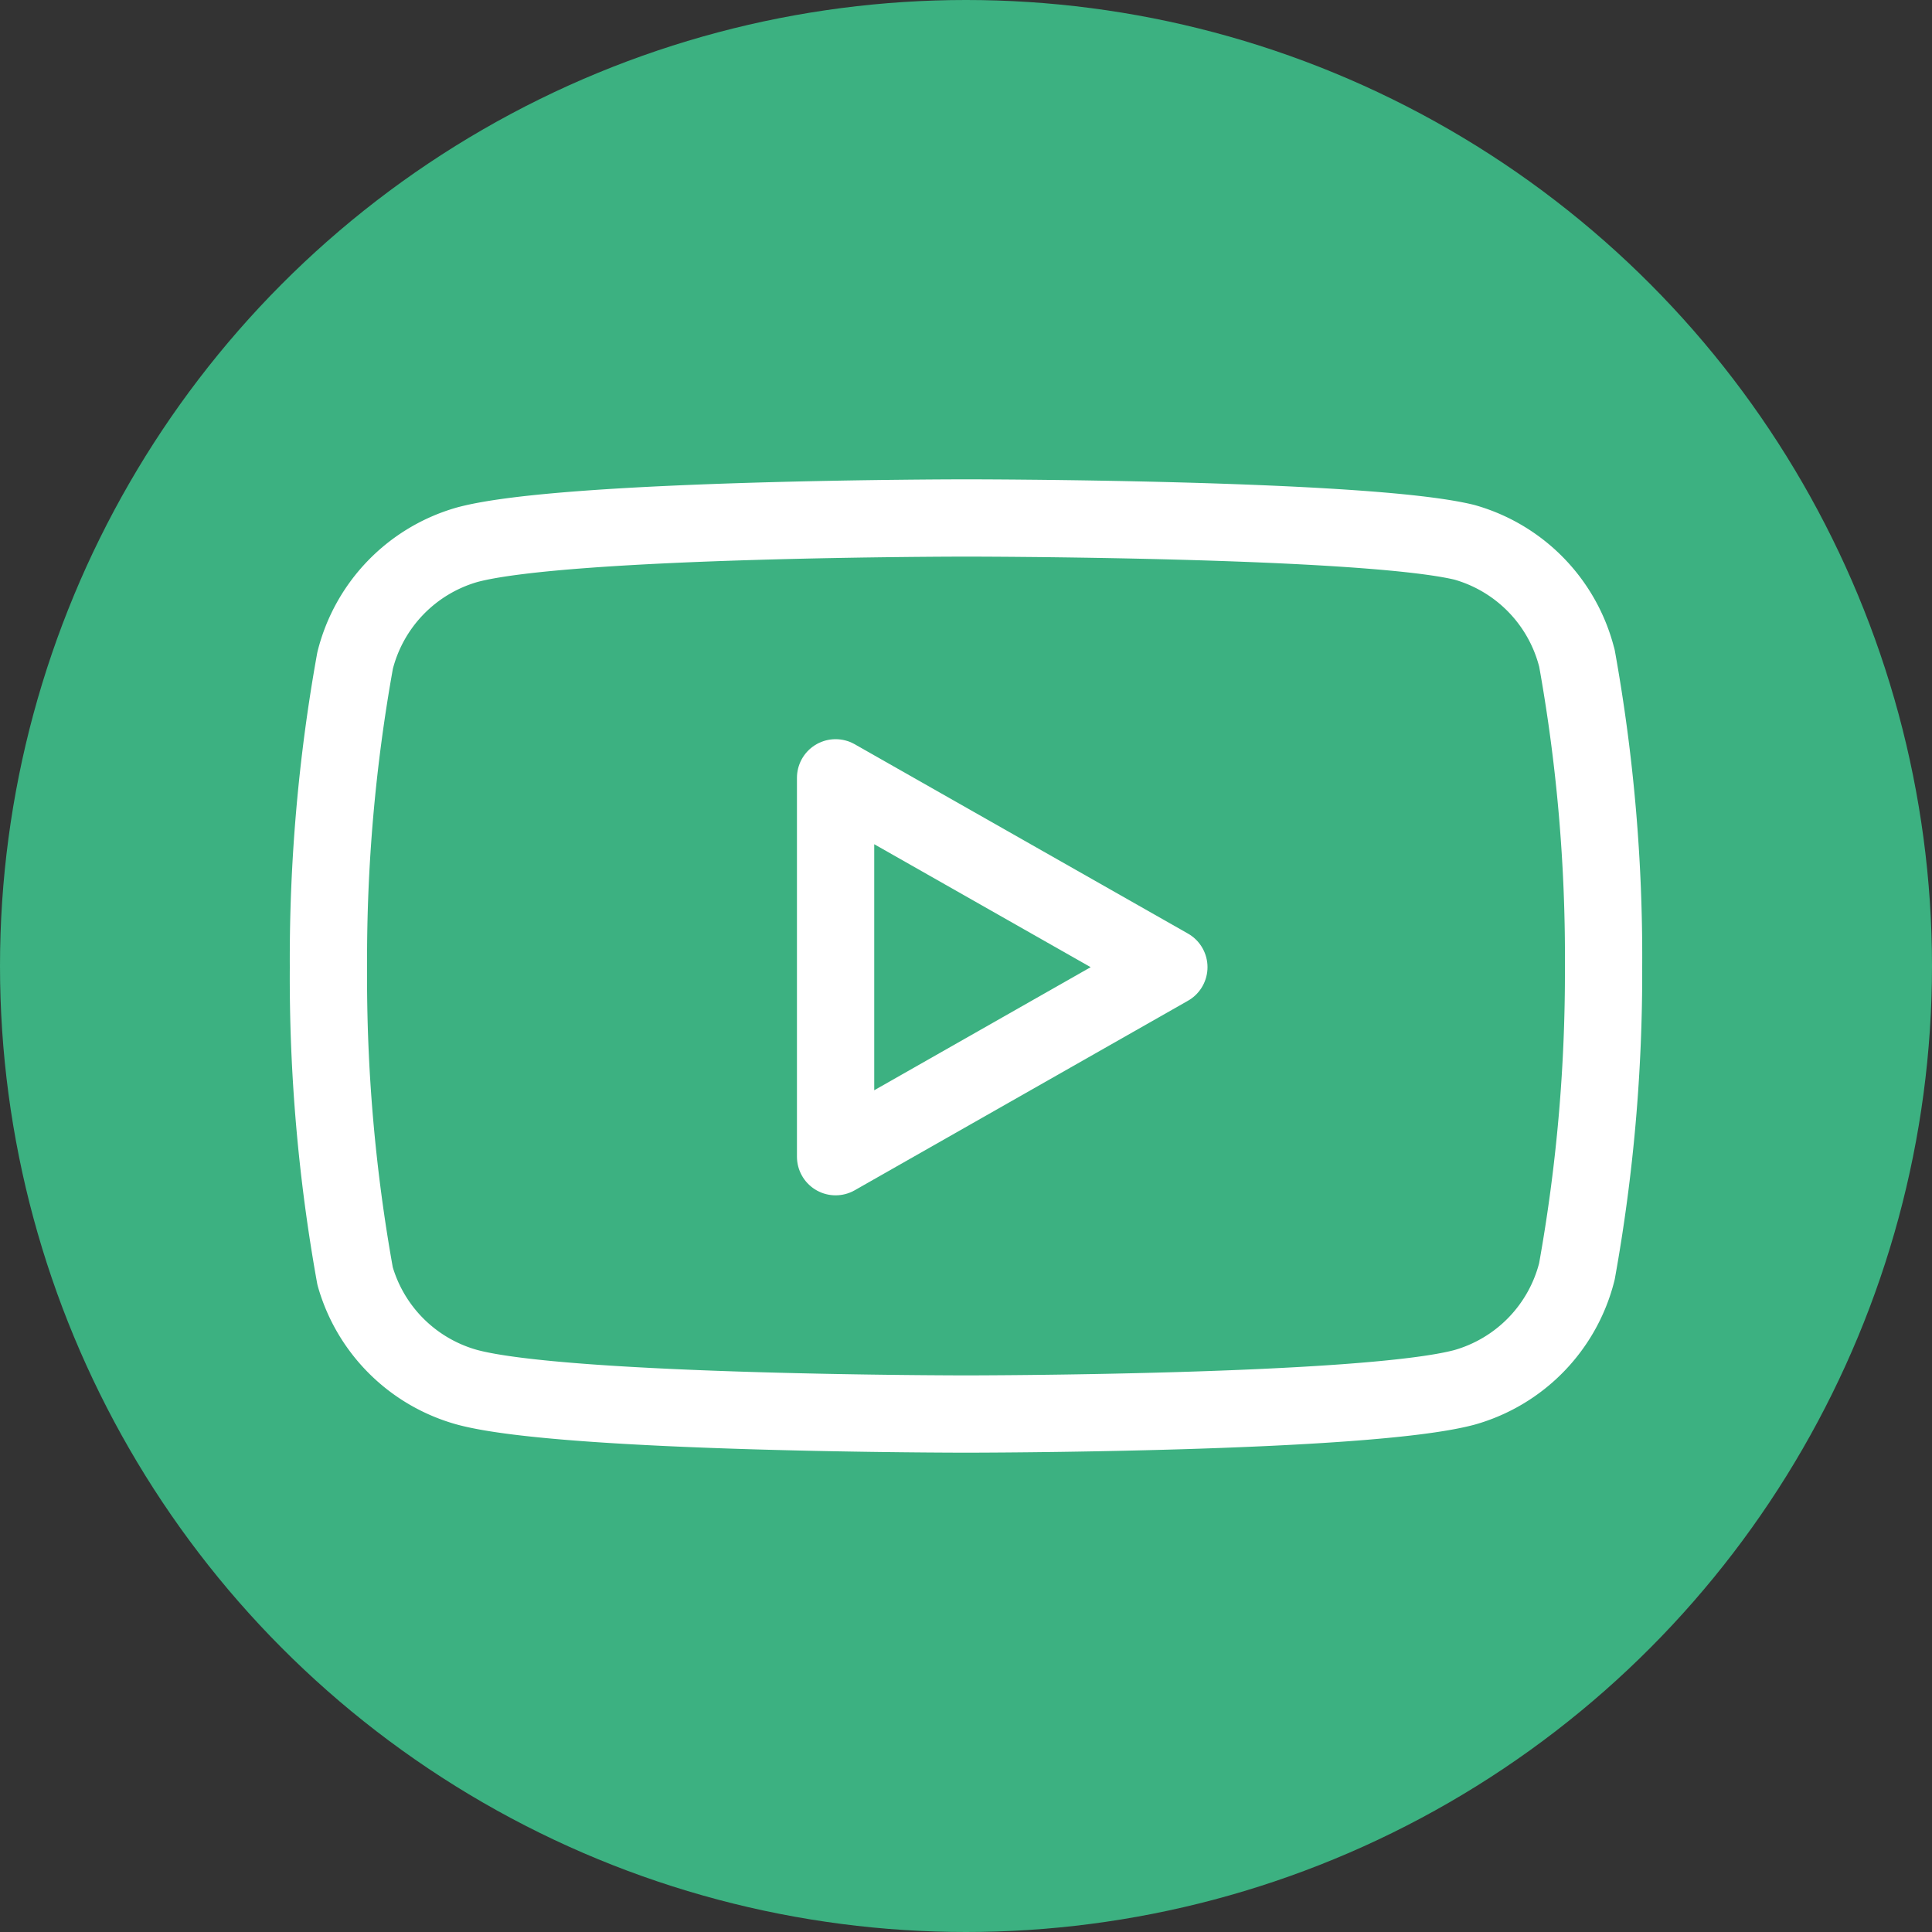
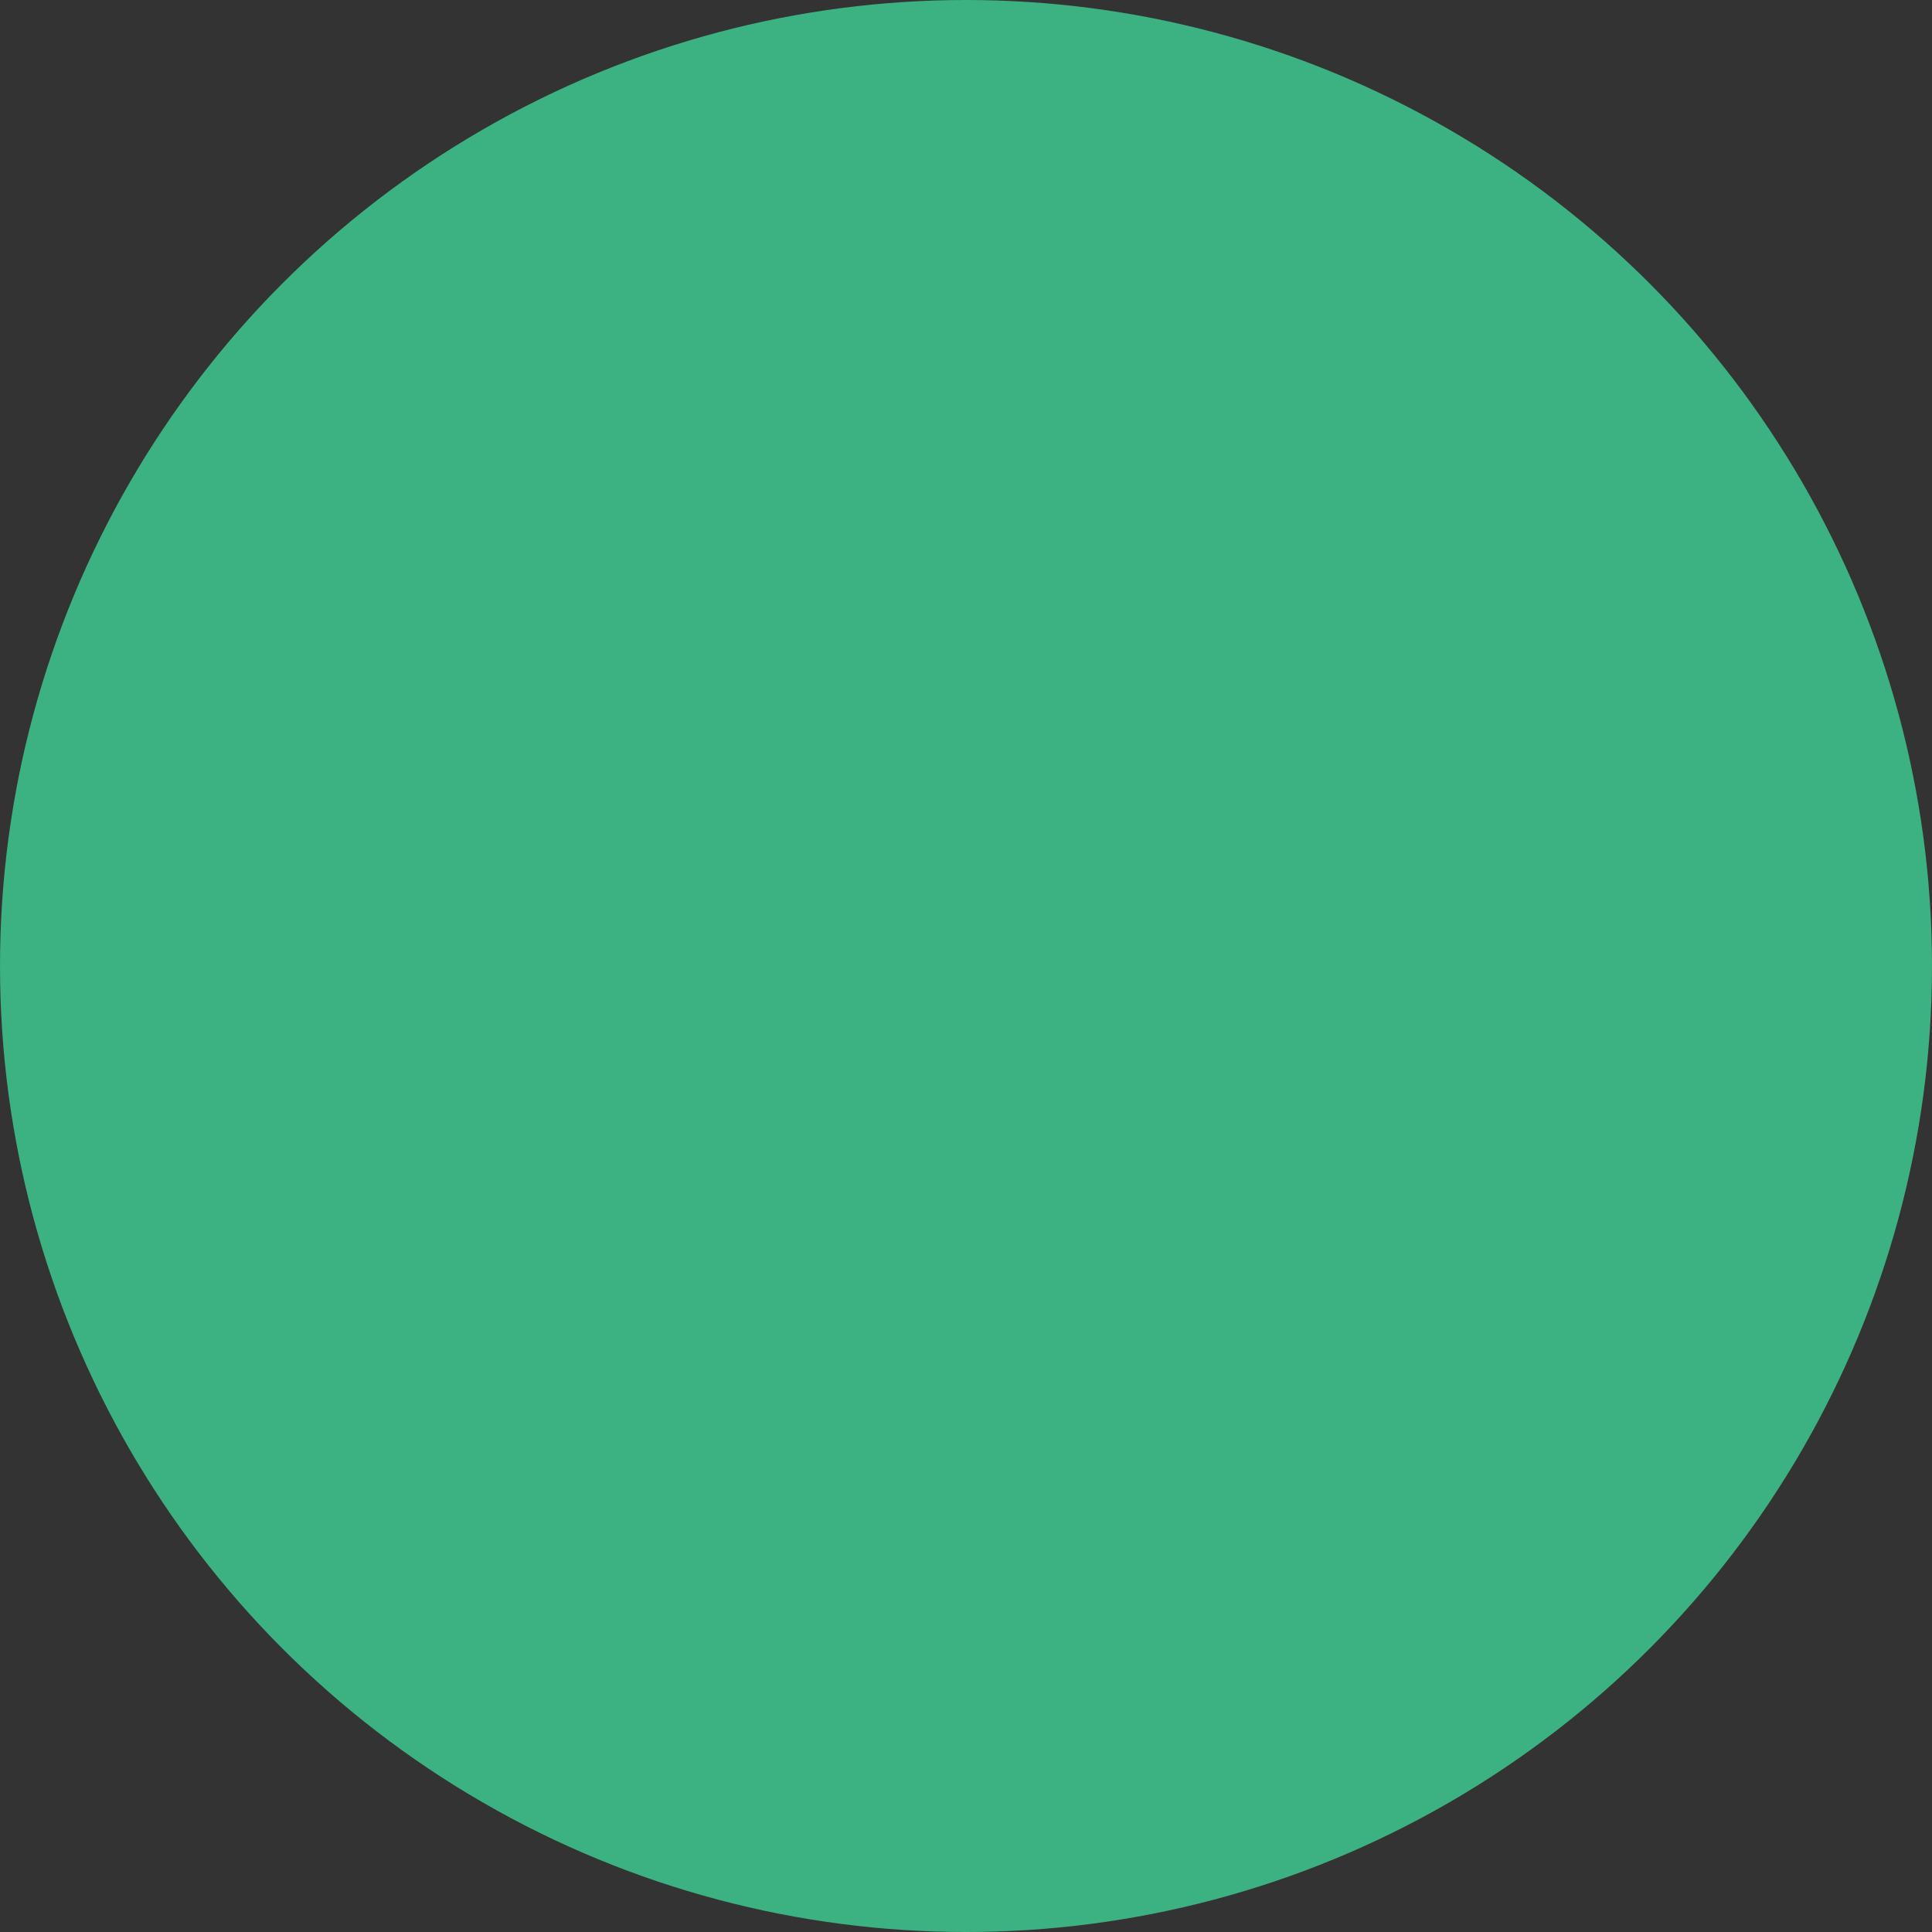
<svg xmlns="http://www.w3.org/2000/svg" width="50" height="50" viewBox="0 0 50 50">
  <rect x="0" y="0" width="50" height="50" fill="#333333" stroke="none" />
  <g id="Grupo_943" data-name="Grupo 943" transform="translate(-1619 -4158)">
    <circle id="Elipse_145" data-name="Elipse 145" cx="25" cy="25" r="25" transform="translate(1619 4158)" fill="#3cb181" />
    <g id="Icon_feather-youtube" data-name="Icon feather-youtube" transform="translate(1626 4165.405)">
-       <path id="Caminho_1001" data-name="Caminho 1001" d="M33.81,9.63a4.17,4.17,0,0,0-2.91-3C28.32,6,18,6,18,6S7.68,6,5.1,6.69a4.17,4.17,0,0,0-2.91,3,43.5,43.5,0,0,0-.69,7.935,43.5,43.5,0,0,0,.69,7.995A4.17,4.17,0,0,0,5.1,28.5c2.58.69,12.9.69,12.9.69s10.32,0,12.9-.69a4.17,4.17,0,0,0,2.91-3,43.5,43.5,0,0,0,.69-7.875,43.5,43.5,0,0,0-.69-8Z" fill="none" stroke="#fff" stroke-linecap="round" stroke-linejoin="round" stroke-width="2" />
-       <path id="Caminho_1002" data-name="Caminho 1002" d="M14.625,22.53l8.625-4.905-8.625-4.9Z" fill="none" stroke="#fff" stroke-linecap="round" stroke-linejoin="round" stroke-width="2" />
-     </g>
+       </g>
  </g>
</svg>